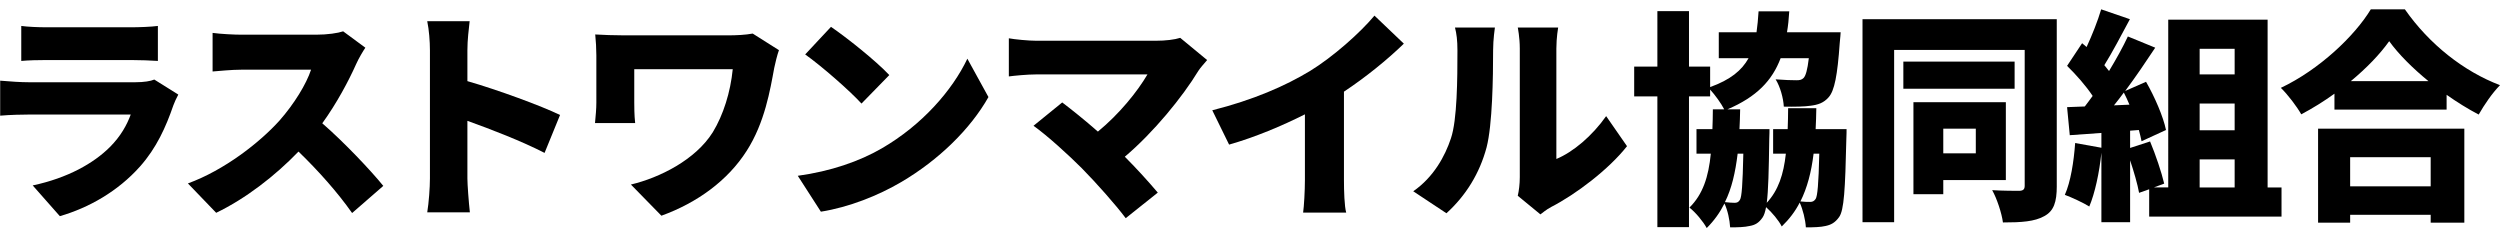
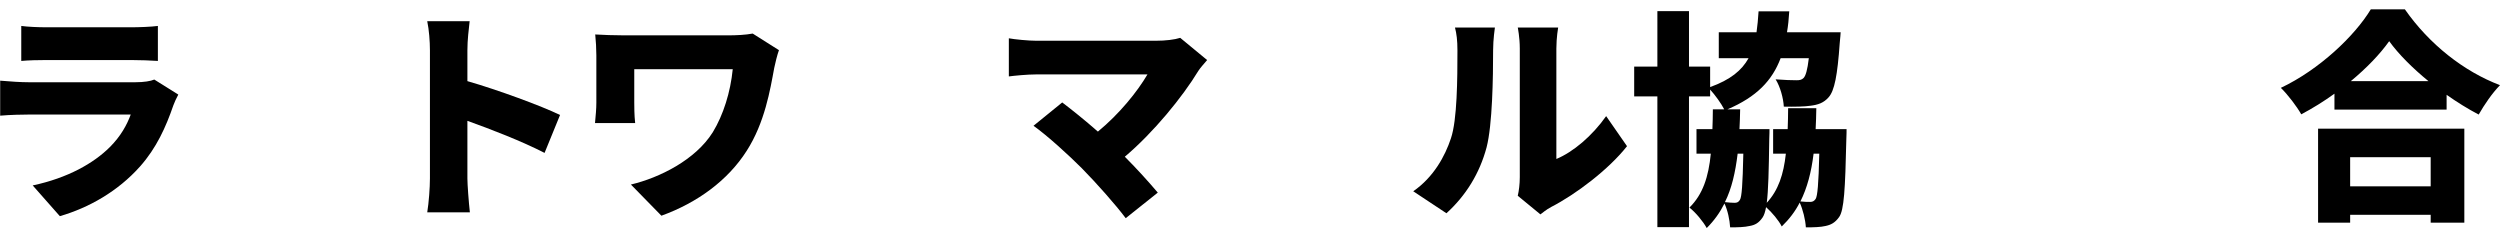
<svg xmlns="http://www.w3.org/2000/svg" version="1.1" id="レイヤー_1" x="0px" y="0px" width="535px" height="50px" viewBox="0 0 535 50" enable-background="new 0 0 535 50" xml:space="preserve">
  <path d="M37.098,22.545c-1.584,4.607-3.6,9.121-7.152,13.105c-4.752,5.328-10.993,8.832-17.138,10.608l-5.809-6.577  c7.489-1.584,13.057-4.752,16.514-8.207c2.352-2.354,3.648-4.754,4.464-6.961H6.135c-1.2,0-3.937,0.048-6.097,0.24v-7.489  C2.246,17.456,4.502,17.6,6.135,17.6h22.85c1.824,0,3.265-0.239,4.033-0.576l5.136,3.217C37.77,20.961,37.29,21.97,37.098,22.545z   M9.927,5.84h18.194c1.536,0,4.272-0.096,5.665-0.288v7.489c-1.344-0.097-3.937-0.192-5.761-0.192H9.927  c-1.632,0-3.936,0.048-5.376,0.192V5.552C5.895,5.744,8.248,5.84,9.927,5.84z" />
-   <path d="M76.217,13.713c-1.584,3.552-4.128,8.353-7.249,12.673c4.656,4.032,10.417,10.13,13.057,13.395l-6.673,5.808  C72.28,41.22,68.2,36.611,63.879,32.436c-5.04,5.232-11.329,10.08-17.617,13.104l-6.049-6.288  c7.777-2.832,15.361-8.736,19.634-13.489c3.121-3.553,5.712-7.775,6.721-10.849H51.639c-2.16,0-4.801,0.288-6.145,0.384V7.04  c1.68,0.24,4.752,0.384,6.145,0.384h16.033c2.4,0,4.656-0.336,5.761-0.72l4.752,3.504C77.753,10.832,76.745,12.513,76.217,13.713z" />
  <path d="M92.006,10.784c0-1.92-0.192-4.416-0.576-6.24h9.073c-0.192,1.824-0.48,3.937-0.48,6.24v6.577  c6.48,1.872,15.793,5.28,19.826,7.248l-3.312,8.114c-4.849-2.498-11.425-5.041-16.514-6.865v12.336c0,1.298,0.288,5.09,0.528,7.25  H91.43c0.336-2.064,0.576-5.28,0.576-7.25V10.784z" />
  <path d="M165.688,14.528c-0.864,4.657-2.016,11.713-5.904,17.762c-4.033,6.337-10.561,11.089-18.242,13.873l-6.529-6.672  c6.097-1.44,13.825-5.281,17.521-11.187c2.256-3.696,3.792-8.593,4.272-13.489h-21.074v7.104c0,0.721,0,2.736,0.192,4.417h-8.593  c0.144-1.633,0.288-2.929,0.288-4.417V11.84c0-1.393-0.096-3.072-0.24-4.465c1.632,0.096,3.984,0.192,6.289,0.192h21.986  c1.968,0,3.888-0.097,5.424-0.385l5.617,3.553C166.36,11.601,165.833,13.761,165.688,14.528z" />
-   <path d="M188.678,31.762c8.641-4.992,15.122-12.433,18.338-19.201l4.512,8.209c-3.84,6.816-10.657,13.489-18.673,18.193  c-4.896,2.88-11.137,5.376-17.186,6.336l-4.944-7.68C177.782,36.658,183.974,34.498,188.678,31.762z M190.311,16.064l-5.953,6.097  c-2.544-2.784-8.593-8.064-12.049-10.513l5.521-5.904C181.142,8,187.43,12.992,190.311,16.064z" />
  <path d="M256.456,15.152c-3.409,5.617-9.601,13.202-15.746,18.386c2.592,2.593,5.185,5.473,7.057,7.681l-6.865,5.473  c-2.112-2.832-6.24-7.487-9.409-10.704c-2.784-2.784-7.296-6.912-10.321-9.072l6.145-4.993c2.016,1.536,4.8,3.745,7.633,6.241  c4.56-3.744,8.449-8.545,10.609-12.241h-23.762c-1.968,0-4.848,0.288-5.904,0.432v-8.16c1.248,0.239,4.272,0.527,5.904,0.527h25.49  c2.16,0,4.081-0.239,5.28-0.624l5.761,4.753C257.56,13.761,256.888,14.48,256.456,15.152z" />
-   <path d="M280.405,15.152c4.849-2.976,10.704-8.16,13.729-11.809l6.289,6c-3.602,3.505-8.258,7.249-12.817,10.273V38.53  c0,2.305,0.096,5.616,0.479,6.961h-9.217c0.19-1.296,0.384-4.656,0.384-6.961V24.466c-4.85,2.448-10.657,4.896-16.225,6.48  l-3.601-7.345C268.164,21.394,275.029,18.417,280.405,15.152z" />
  <path d="M310.5,29.602c1.344-3.936,1.393-12.769,1.393-18.77c0-2.256-0.192-3.648-0.528-4.944h8.545c0,0-0.383,2.544-0.383,4.85  c0,5.904-0.146,15.938-1.394,20.786c-1.488,5.567-4.416,10.319-8.594,14.112l-7.104-4.704  C306.803,37.906,309.252,33.395,310.5,29.602z M325.236,37.906V10.353c0-2.353-0.433-4.465-0.433-4.465h8.642  c0,0-0.383,2.16-0.383,4.513V34.02c3.6-1.488,7.68-4.944,10.655-9.169l4.465,6.433c-3.889,4.943-10.897,10.271-16.227,13.009  c-1.152,0.624-1.775,1.2-2.305,1.584l-4.849-3.983C325.045,40.883,325.236,39.395,325.236,37.906z" />
-   <path d="M440.15,39.827c0,3.407-0.623,5.328-2.688,6.433c-2.063,1.151-4.85,1.344-8.834,1.344c-0.238-1.92-1.295-5.137-2.303-6.912  c2.256,0.145,5.039,0.145,5.854,0.145c0.816-0.048,1.105-0.336,1.105-1.104V10.688h-27.939v36.867h-6.768V4.111h41.57v35.716H440.15  z M431.127,18.993h-23.811v-5.809h23.811V18.993z M415.861,38.53v3.023h-6.386V21.873h19.777V38.53H415.861z M415.861,27.538v5.28  h6.961v-5.28H415.861z" />
-   <path d="M488.246,40.115v6.24h-28.322v-5.856l-2.16,0.769c-0.336-1.873-1.104-4.513-1.92-6.961v13.25h-6.145V32.674  c-0.433,4.272-1.394,8.689-2.592,11.521c-1.199-0.77-3.793-1.969-5.232-2.496c1.248-2.784,1.92-7.104,2.209-11.09l5.615,1.009V28.45  l-6.769,0.479l-0.575-6l3.791-0.145c0.575-0.72,1.104-1.488,1.682-2.256c-1.393-2.112-3.553-4.561-5.473-6.433l3.217-4.849  l0.959,0.816c1.201-2.593,2.399-5.616,3.121-8.064l6.145,2.111c-1.824,3.409-3.793,7.153-5.473,9.841  c0.336,0.433,0.719,0.864,1.008,1.249c1.535-2.545,2.977-5.137,4.031-7.394l5.856,2.4c-1.969,2.977-4.176,6.241-6.432,9.265  l4.463-1.968c1.873,3.265,3.697,7.488,4.273,10.321l-5.232,2.399c-0.145-0.721-0.336-1.537-0.576-2.399l-1.873,0.144v3.696  l4.273-1.392c1.199,2.879,2.447,6.576,3.022,9.023l-2.207,0.816h3.072V4.208h21.266v35.907H488.246z M455.701,22.401  c-0.385-0.912-0.771-1.776-1.201-2.592c-0.721,0.96-1.393,1.872-2.111,2.735L455.701,22.401z M470.725,10.448v5.473h7.49v-5.473  H470.725z M478.215,22.161h-7.49v5.713h7.49V22.161z M470.725,40.115h7.49v-6.001h-7.49V40.115z" />
  <path d="M514.645,2c5.232,7.488,12.627,13.297,20.355,16.225c-1.729,1.776-3.313,4.129-4.561,6.289  c-2.306-1.2-4.609-2.641-6.865-4.225v3.168h-24.002v-3.408c-2.256,1.633-4.656,3.12-7.105,4.417  c-0.912-1.633-2.879-4.225-4.367-5.665C496.309,14.913,503.893,7.712,507.35,2H514.645z M496.068,27.538h31.299V47.65h-7.201v-1.68  h-17.234v1.68h-6.862L496.068,27.538L496.068,27.538z M502.932,33.635v6.24h17.234v-6.24H502.932z M519.686,17.361  c-3.407-2.785-6.385-5.761-8.399-8.545c-2.017,2.832-4.849,5.76-8.209,8.545H519.686z" />
  <path d="M395.165,27.636c0,0,0,1.508-0.049,2.189c-0.243,10.705-0.486,15.182-1.557,16.642c-0.876,1.217-1.752,1.654-2.92,1.898  c-1.021,0.243-2.53,0.291-4.185,0.291c-0.098-1.654-0.633-3.795-1.313-5.304c-0.974,1.898-2.239,3.553-3.845,5.109  c-0.633-1.265-2.092-3.017-3.357-4.136c-0.194,1.07-0.438,1.752-0.729,2.189c-0.827,1.217-1.655,1.654-2.822,1.85  c-1.022,0.243-2.482,0.291-4.137,0.291c-0.097-1.605-0.535-3.697-1.217-5.108c-0.973,1.946-2.189,3.649-3.795,5.255  c-0.73-1.362-2.385-3.357-3.698-4.38c2.871-2.822,4.087-6.568,4.574-11.532h-3.065v-5.255h3.406  c0.048-1.314,0.097-2.725,0.097-4.234h2.434c-0.682-1.313-1.946-3.064-3.018-4.232v1.459h-4.525v27.98h-6.764v-27.98h-4.963v-6.374  h4.963V2.381h6.764v11.873h4.525v4.38c4.331-1.558,6.764-3.553,8.224-6.18h-6.374V6.906h8.077c0.195-1.362,0.341-2.871,0.438-4.477  h6.568c-0.097,1.605-0.243,3.065-0.486,4.477H393.9c0,0-0.098,1.509-0.195,2.287c-0.486,6.909-1.119,10.219-2.384,11.63  c-1.07,1.217-2.287,1.605-3.845,1.801c-1.265,0.194-3.406,0.242-5.741,0.194c-0.098-1.849-0.779-4.282-1.752-5.839  c1.8,0.146,3.552,0.193,4.428,0.193c0.682,0,1.119-0.048,1.558-0.486c0.438-0.438,0.827-1.703,1.119-4.232h-6.034  c-1.801,4.768-5.109,8.271-11.387,10.947h2.726c-0.049,1.461-0.049,2.872-0.146,4.234h6.423c0,0,0,1.46-0.048,2.141  c-0.098,6.715-0.195,10.997-0.536,13.625c2.482-2.676,3.602-6.082,4.088-10.511h-2.725v-5.255h3.114  c0.049-1.411,0.097-2.92,0.097-4.477h6.034c-0.049,1.557-0.049,3.065-0.146,4.477H395.165z M371.856,32.891  c-0.486,3.99-1.265,7.445-2.725,10.365c0.925,0.097,1.558,0.146,2.093,0.146c0.486,0,0.827-0.146,1.119-0.633  c0.389-0.632,0.584-3.163,0.729-9.878H371.856z M388.109,32.891c-0.486,3.941-1.362,7.299-2.822,10.219  c0.876,0.098,1.558,0.098,2.093,0.098c0.486,0,0.827-0.146,1.168-0.633c0.389-0.633,0.632-3.114,0.778-9.684H388.109z" />
</svg>